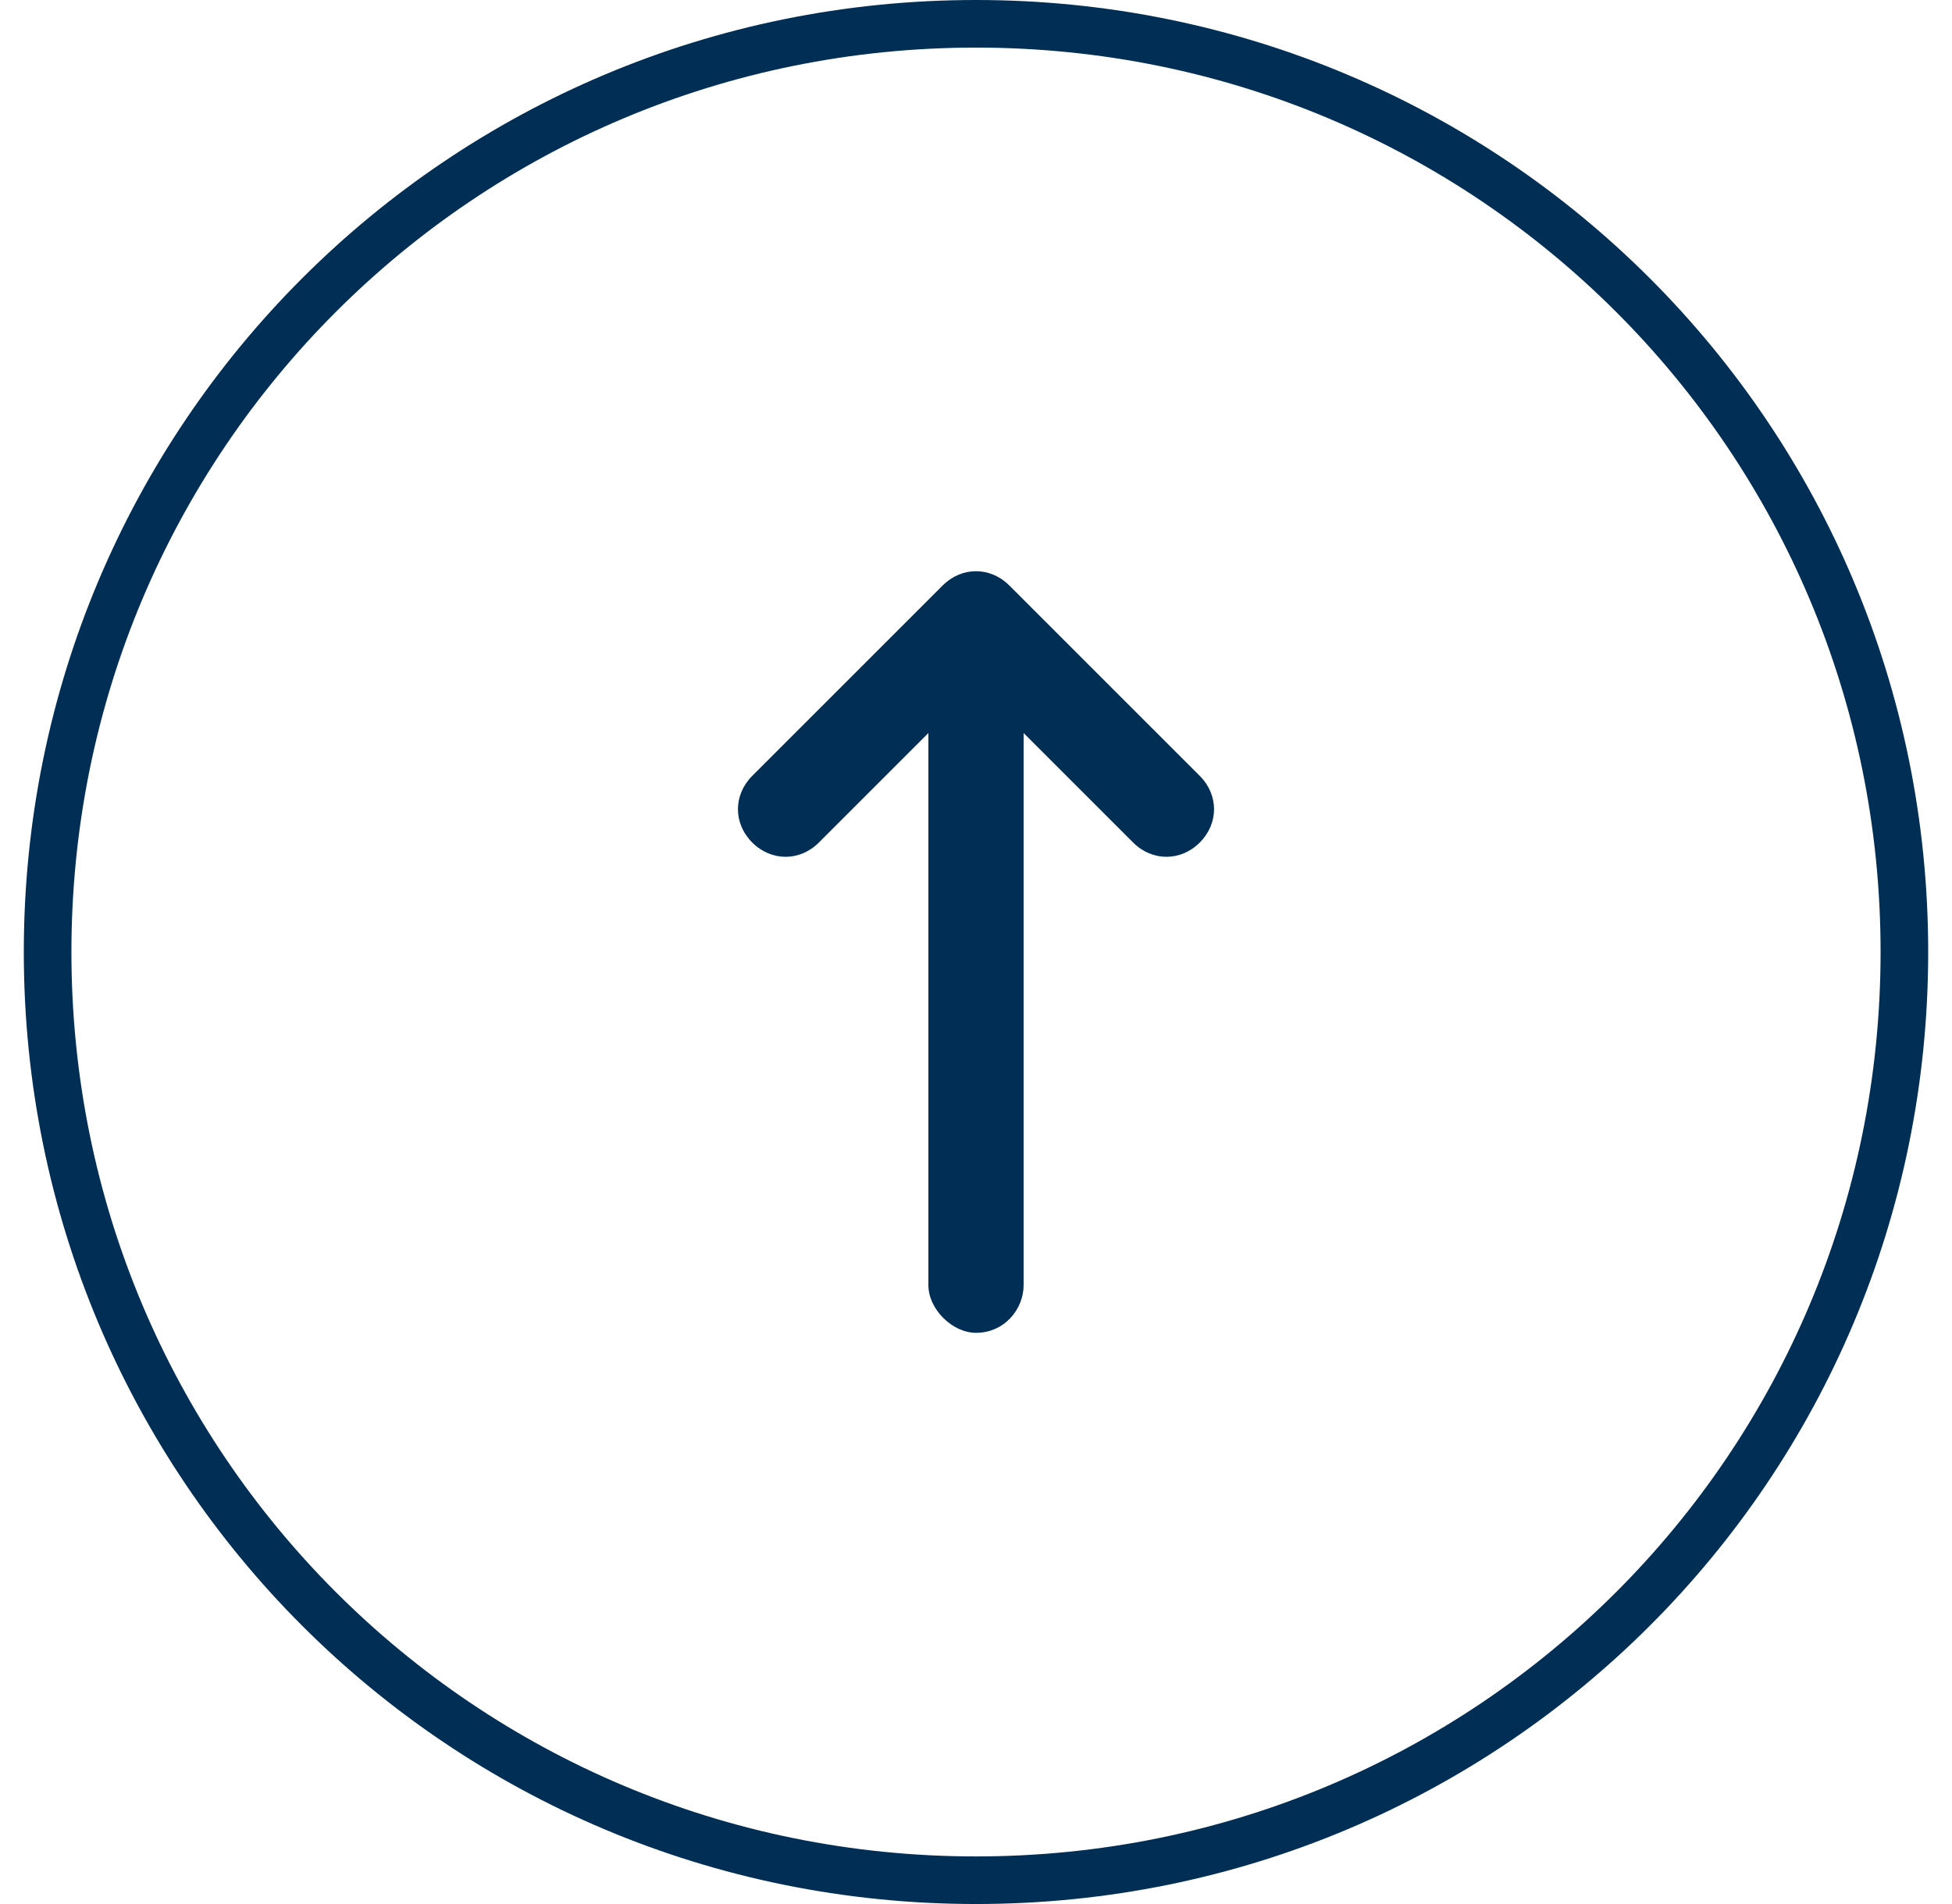
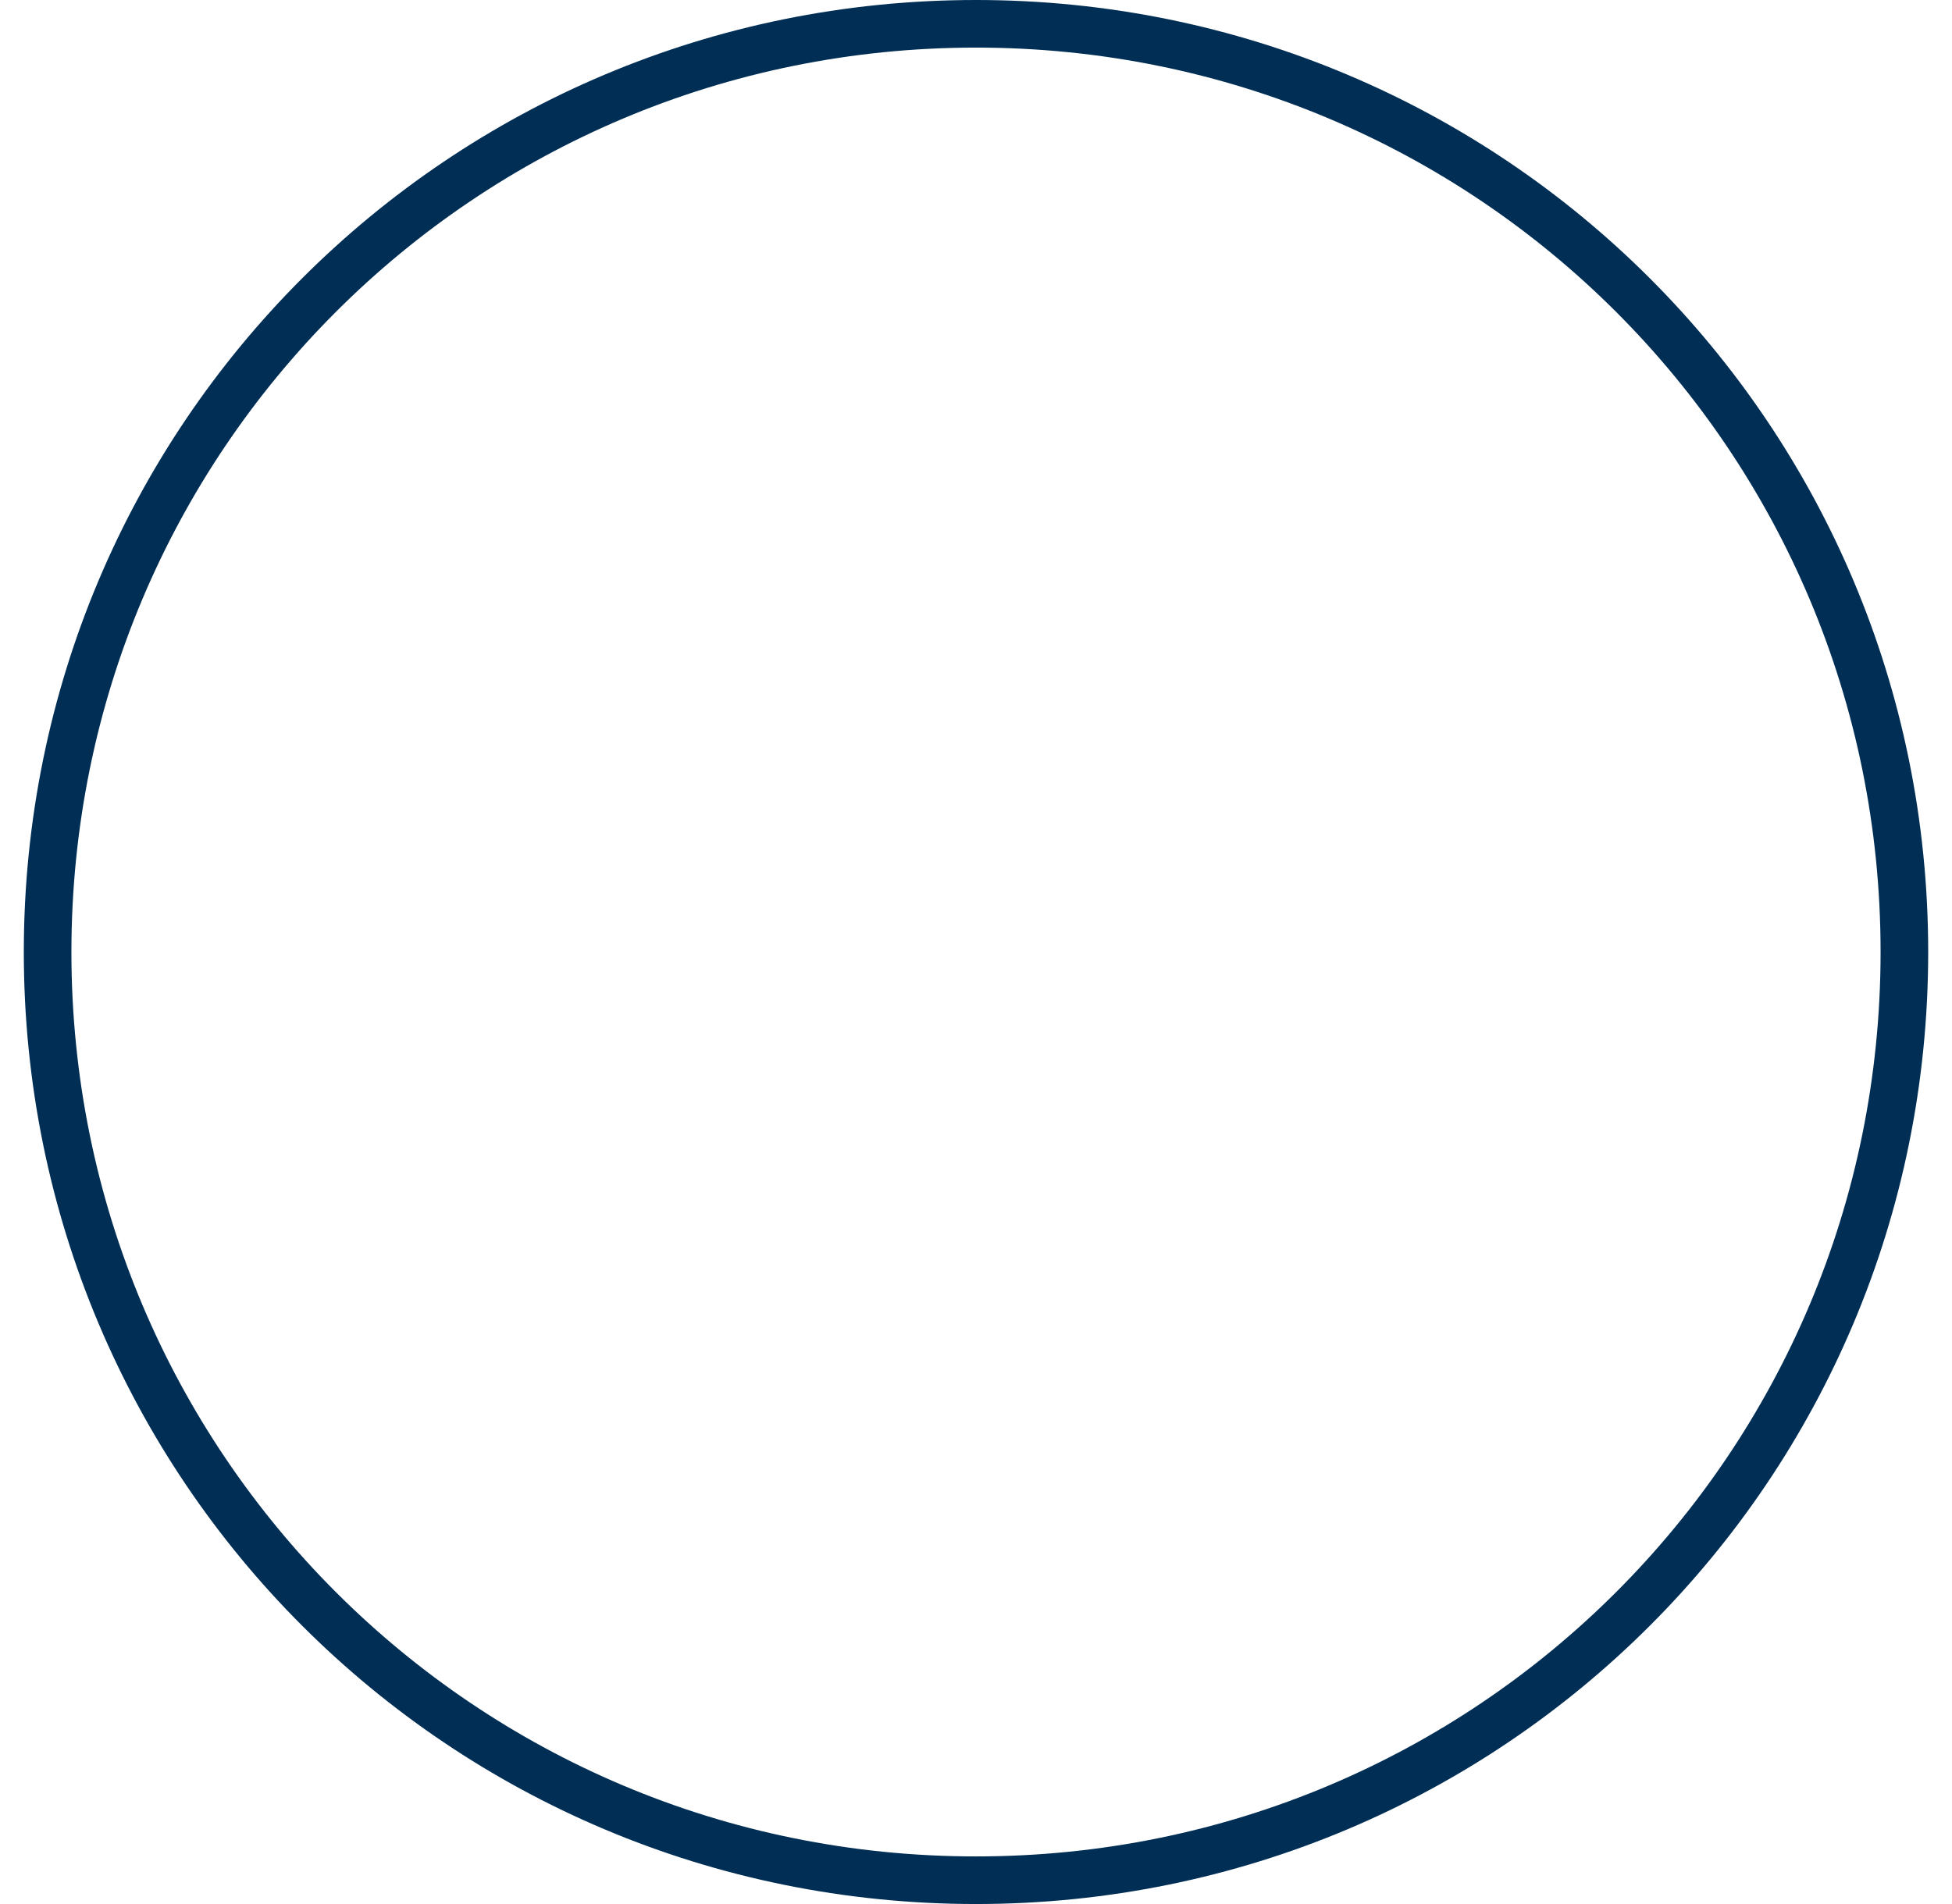
<svg xmlns="http://www.w3.org/2000/svg" version="1.1" id="Capa_1" x="0px" y="0px" viewBox="0 0 41 40" style="enable-background:new 0 0 41 40;" xml:space="preserve">
  <style type="text/css">
	.st0{fill:none;stroke:#002E55;}
	.st1{fill:#002E55;}
</style>
  <path class="st0" d="M20.5,39.5L20.5,39.5C9.7,39.5,1,30.8,1,20l0,0C1,9.2,9.7,0.5,20.5,0.5l0,0C31.3,0.5,40,9.2,40,20l0,0  C40,30.8,31.3,39.5,20.5,39.5z" />
-   <path class="st1" d="M19.5,15.4l-2.3,2.3c-0.4,0.4-1,0.4-1.4,0c-0.4-0.4-0.4-1,0-1.4l4-4c0.4-0.4,1-0.4,1.4,0l4,4  c0.4,0.4,0.4,1,0,1.4c-0.4,0.4-1,0.4-1.4,0l-2.3-2.3V27c0,0.5-0.4,1-1,1c-0.5,0-1-0.5-1-1V15.4z" />
</svg>